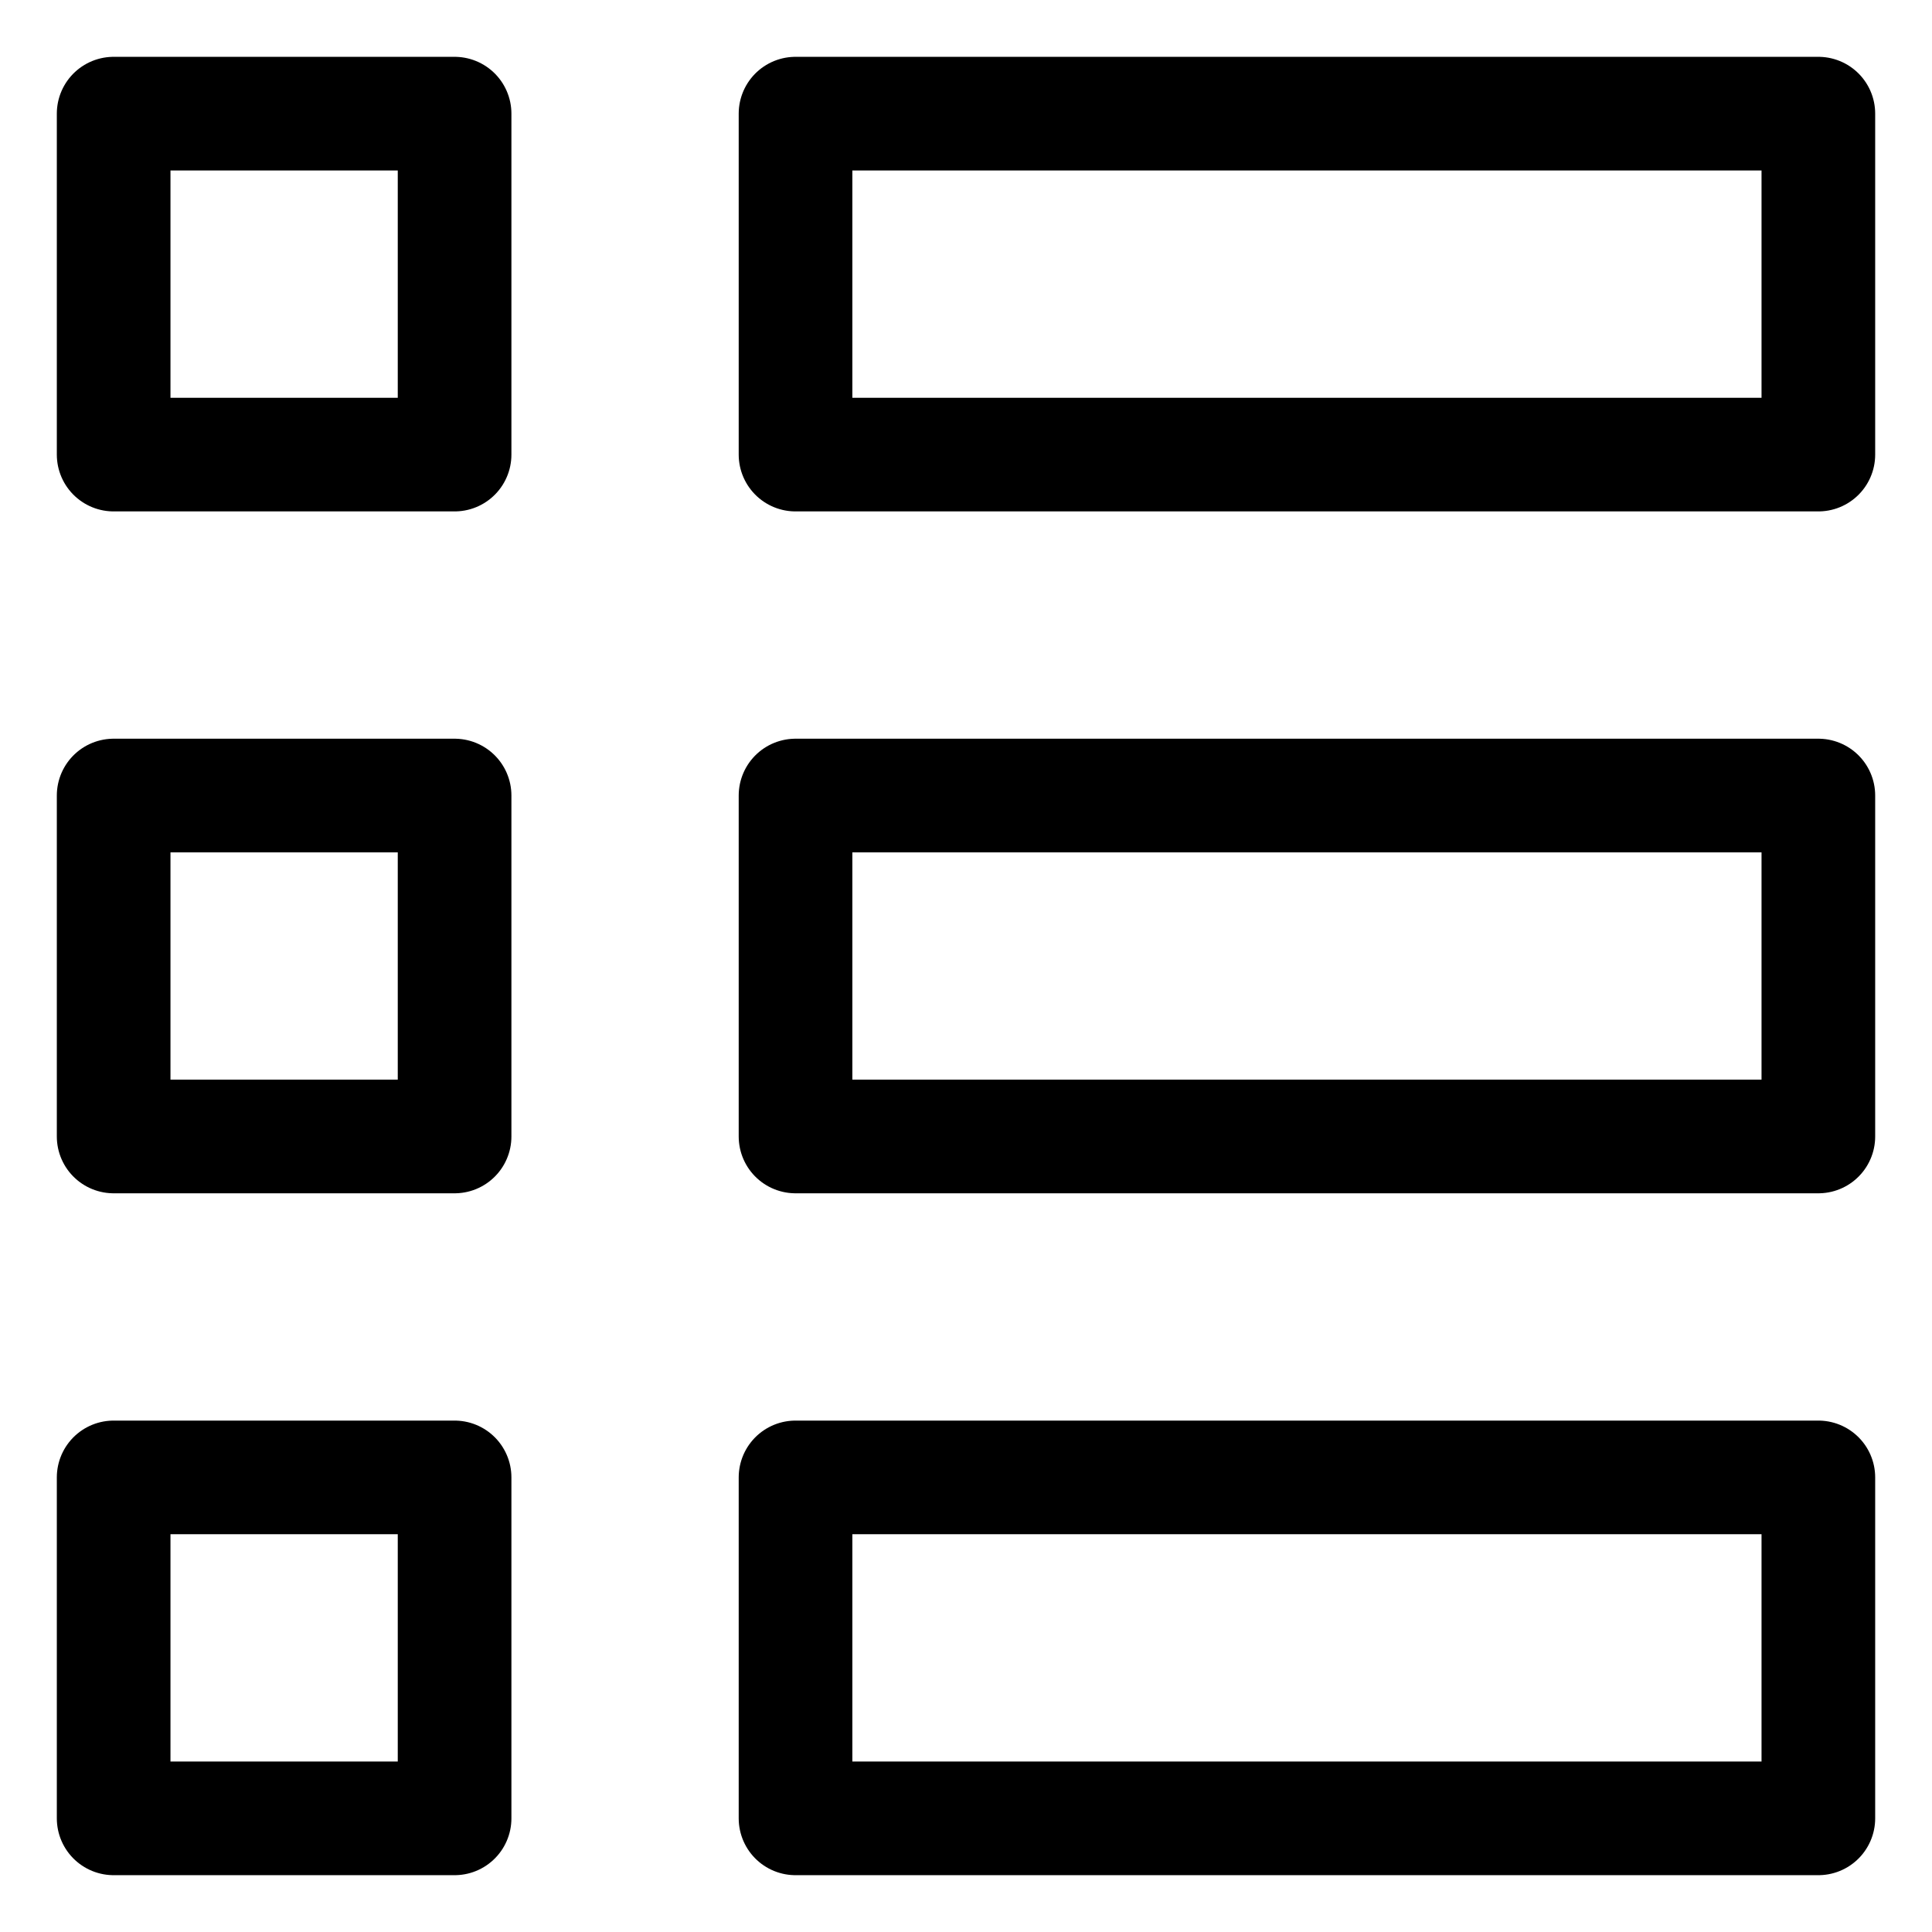
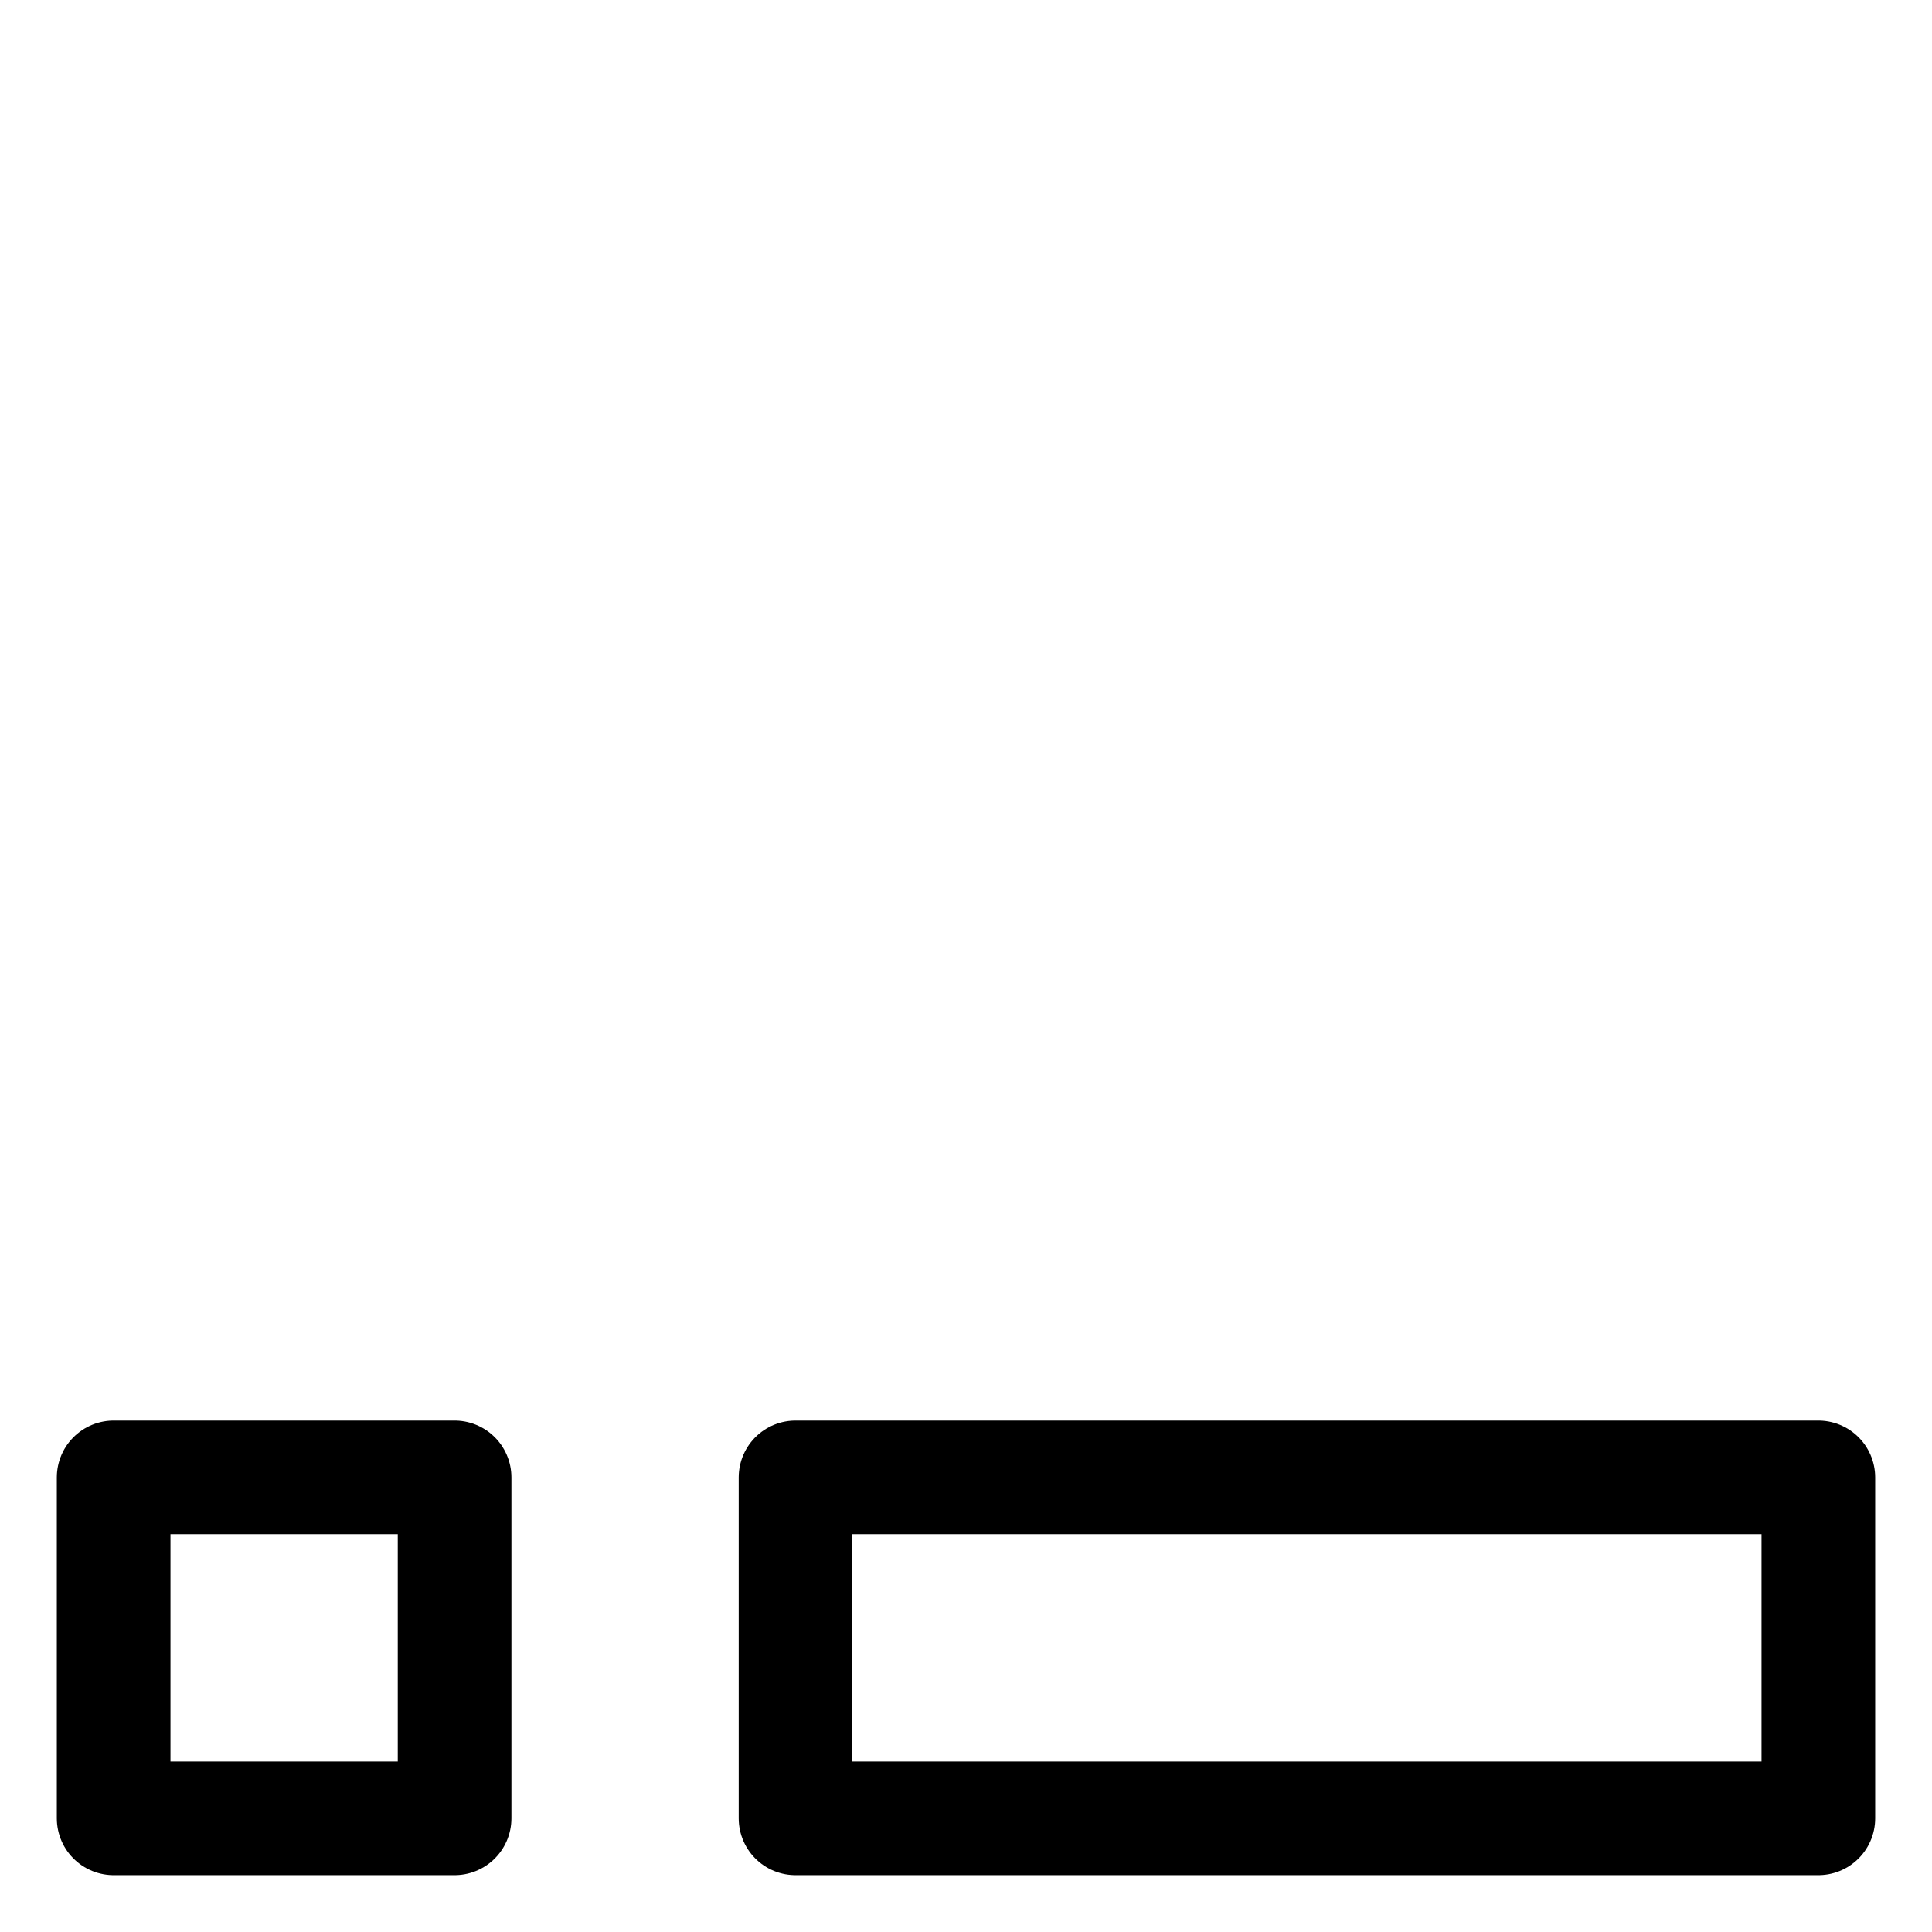
<svg xmlns="http://www.w3.org/2000/svg" width="34" height="34" viewBox="0 0 34 34" fill="none">
  <g clip-path="url(#clip0_26_1137)">
-     <path d="M14 2H32V8H14V2ZM2 2H8V8H2V2ZM2 14H8V20H2V14ZM14 14H32V20H14V14Z" stroke="black" stroke-width="2" stroke-miterlimit="10" stroke-linecap="round" stroke-linejoin="round" />
    <path d="M14 26H32V32H14V26ZM2 26H8V32H2V26Z" stroke="black" stroke-width="2" stroke-miterlimit="10" stroke-linecap="round" stroke-linejoin="round" />
  </g>
  <defs>
    <clipPath id="clip0_26_1137">
      <rect width="32" height="32" fill="white" transform="translate(1 1)" />
    </clipPath>
  </defs>
</svg>